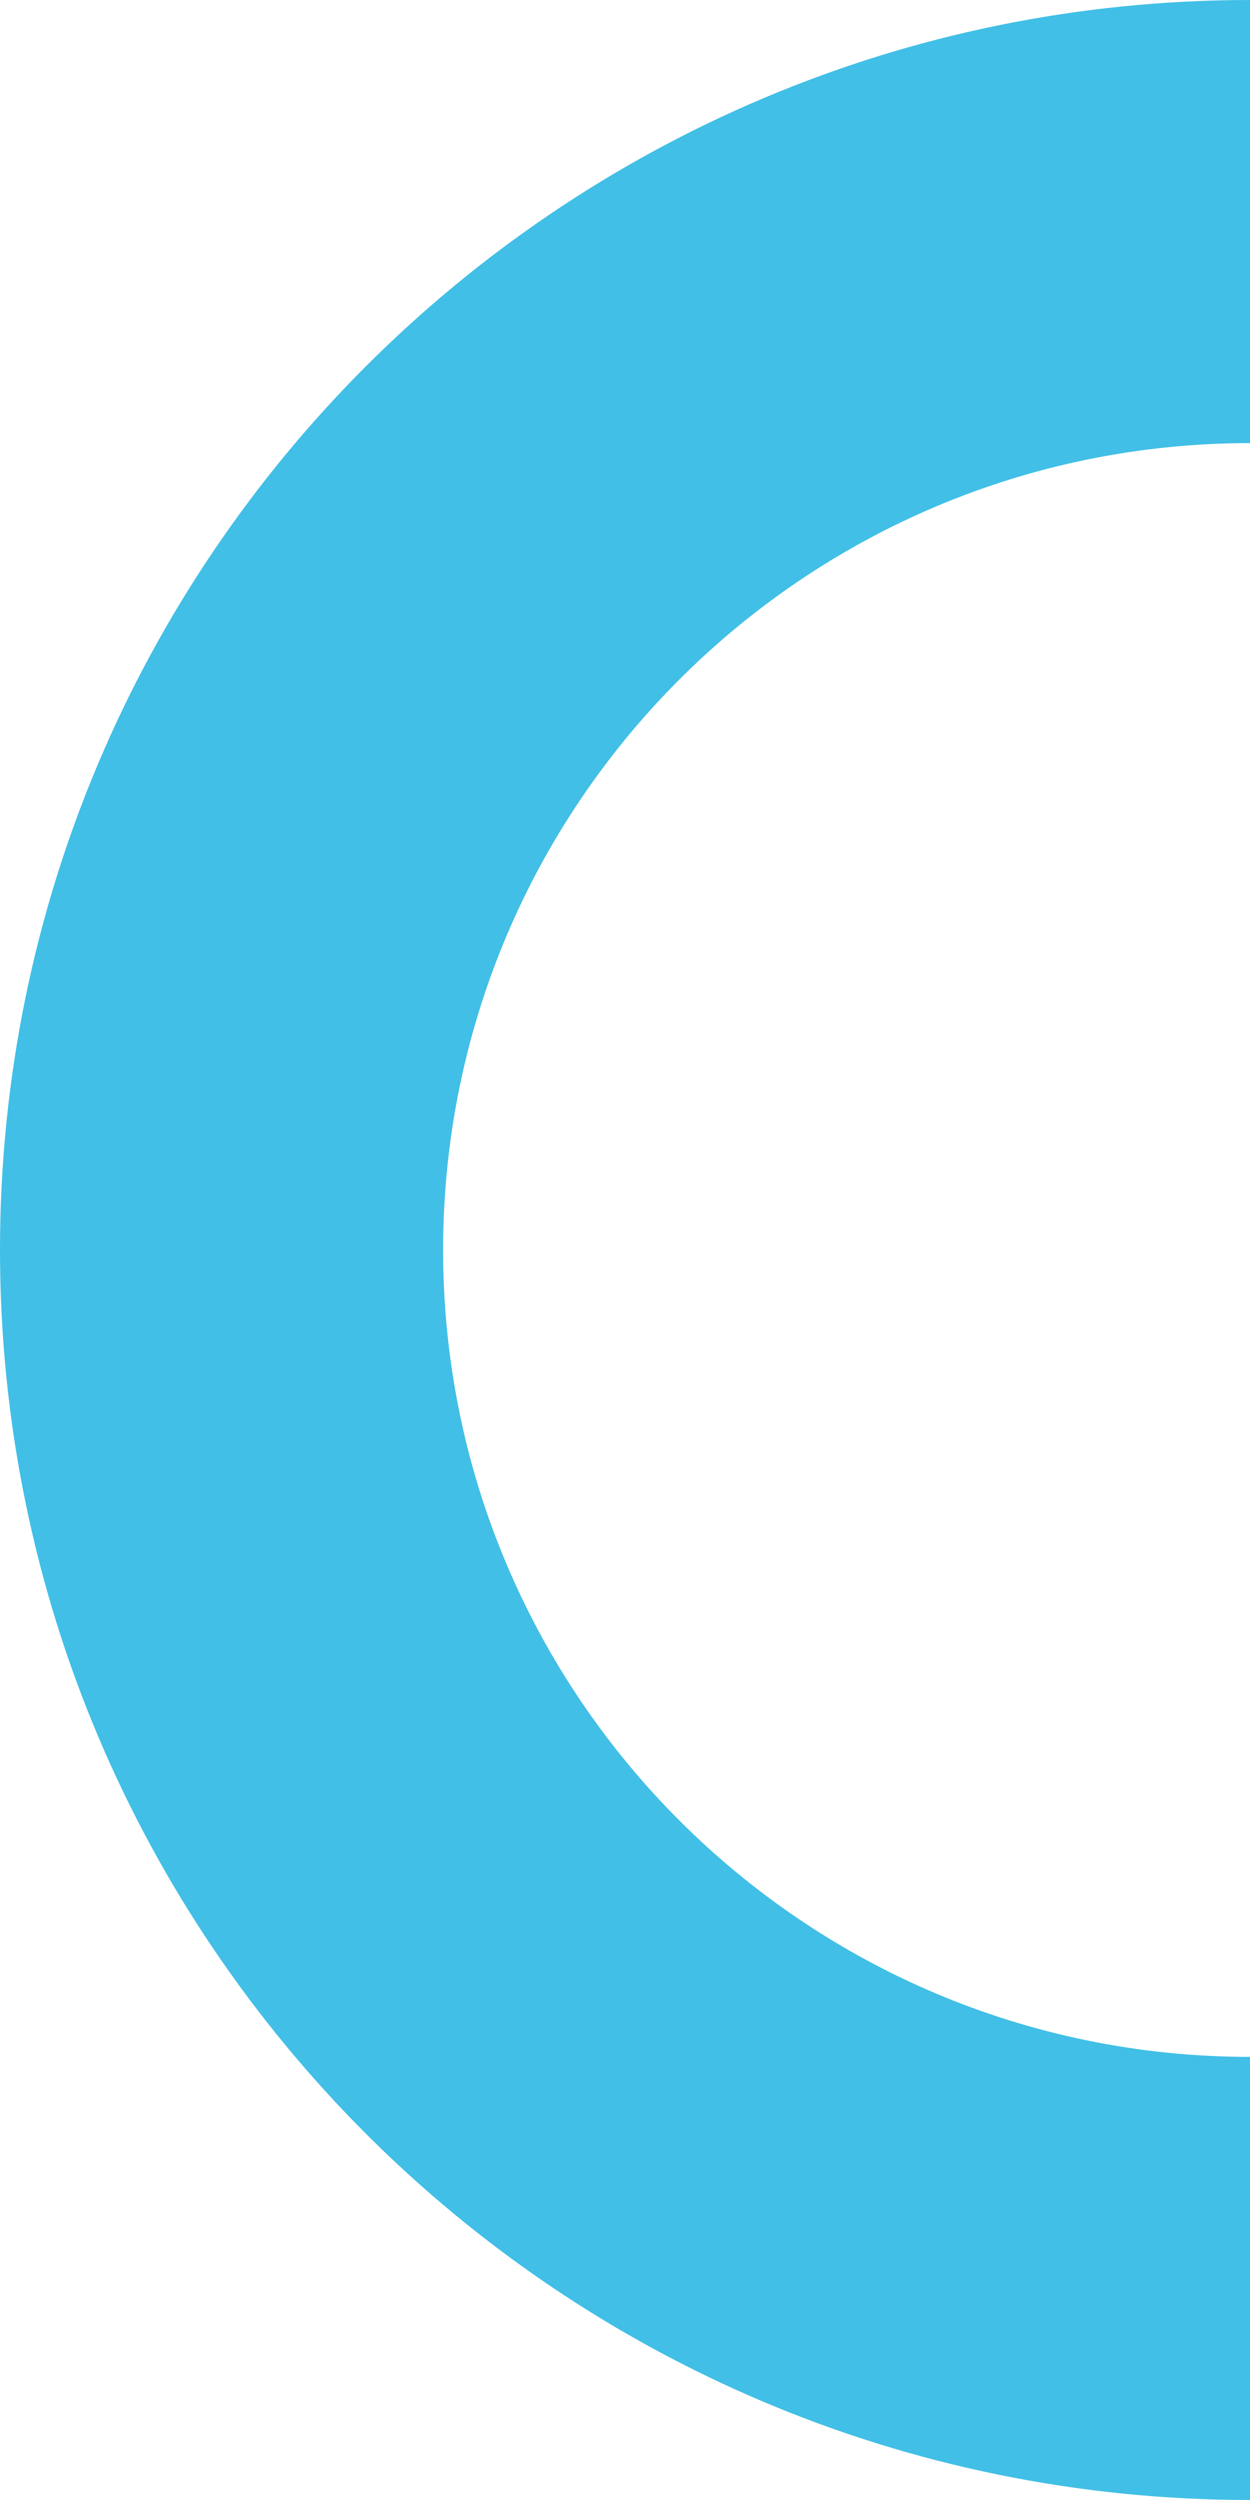
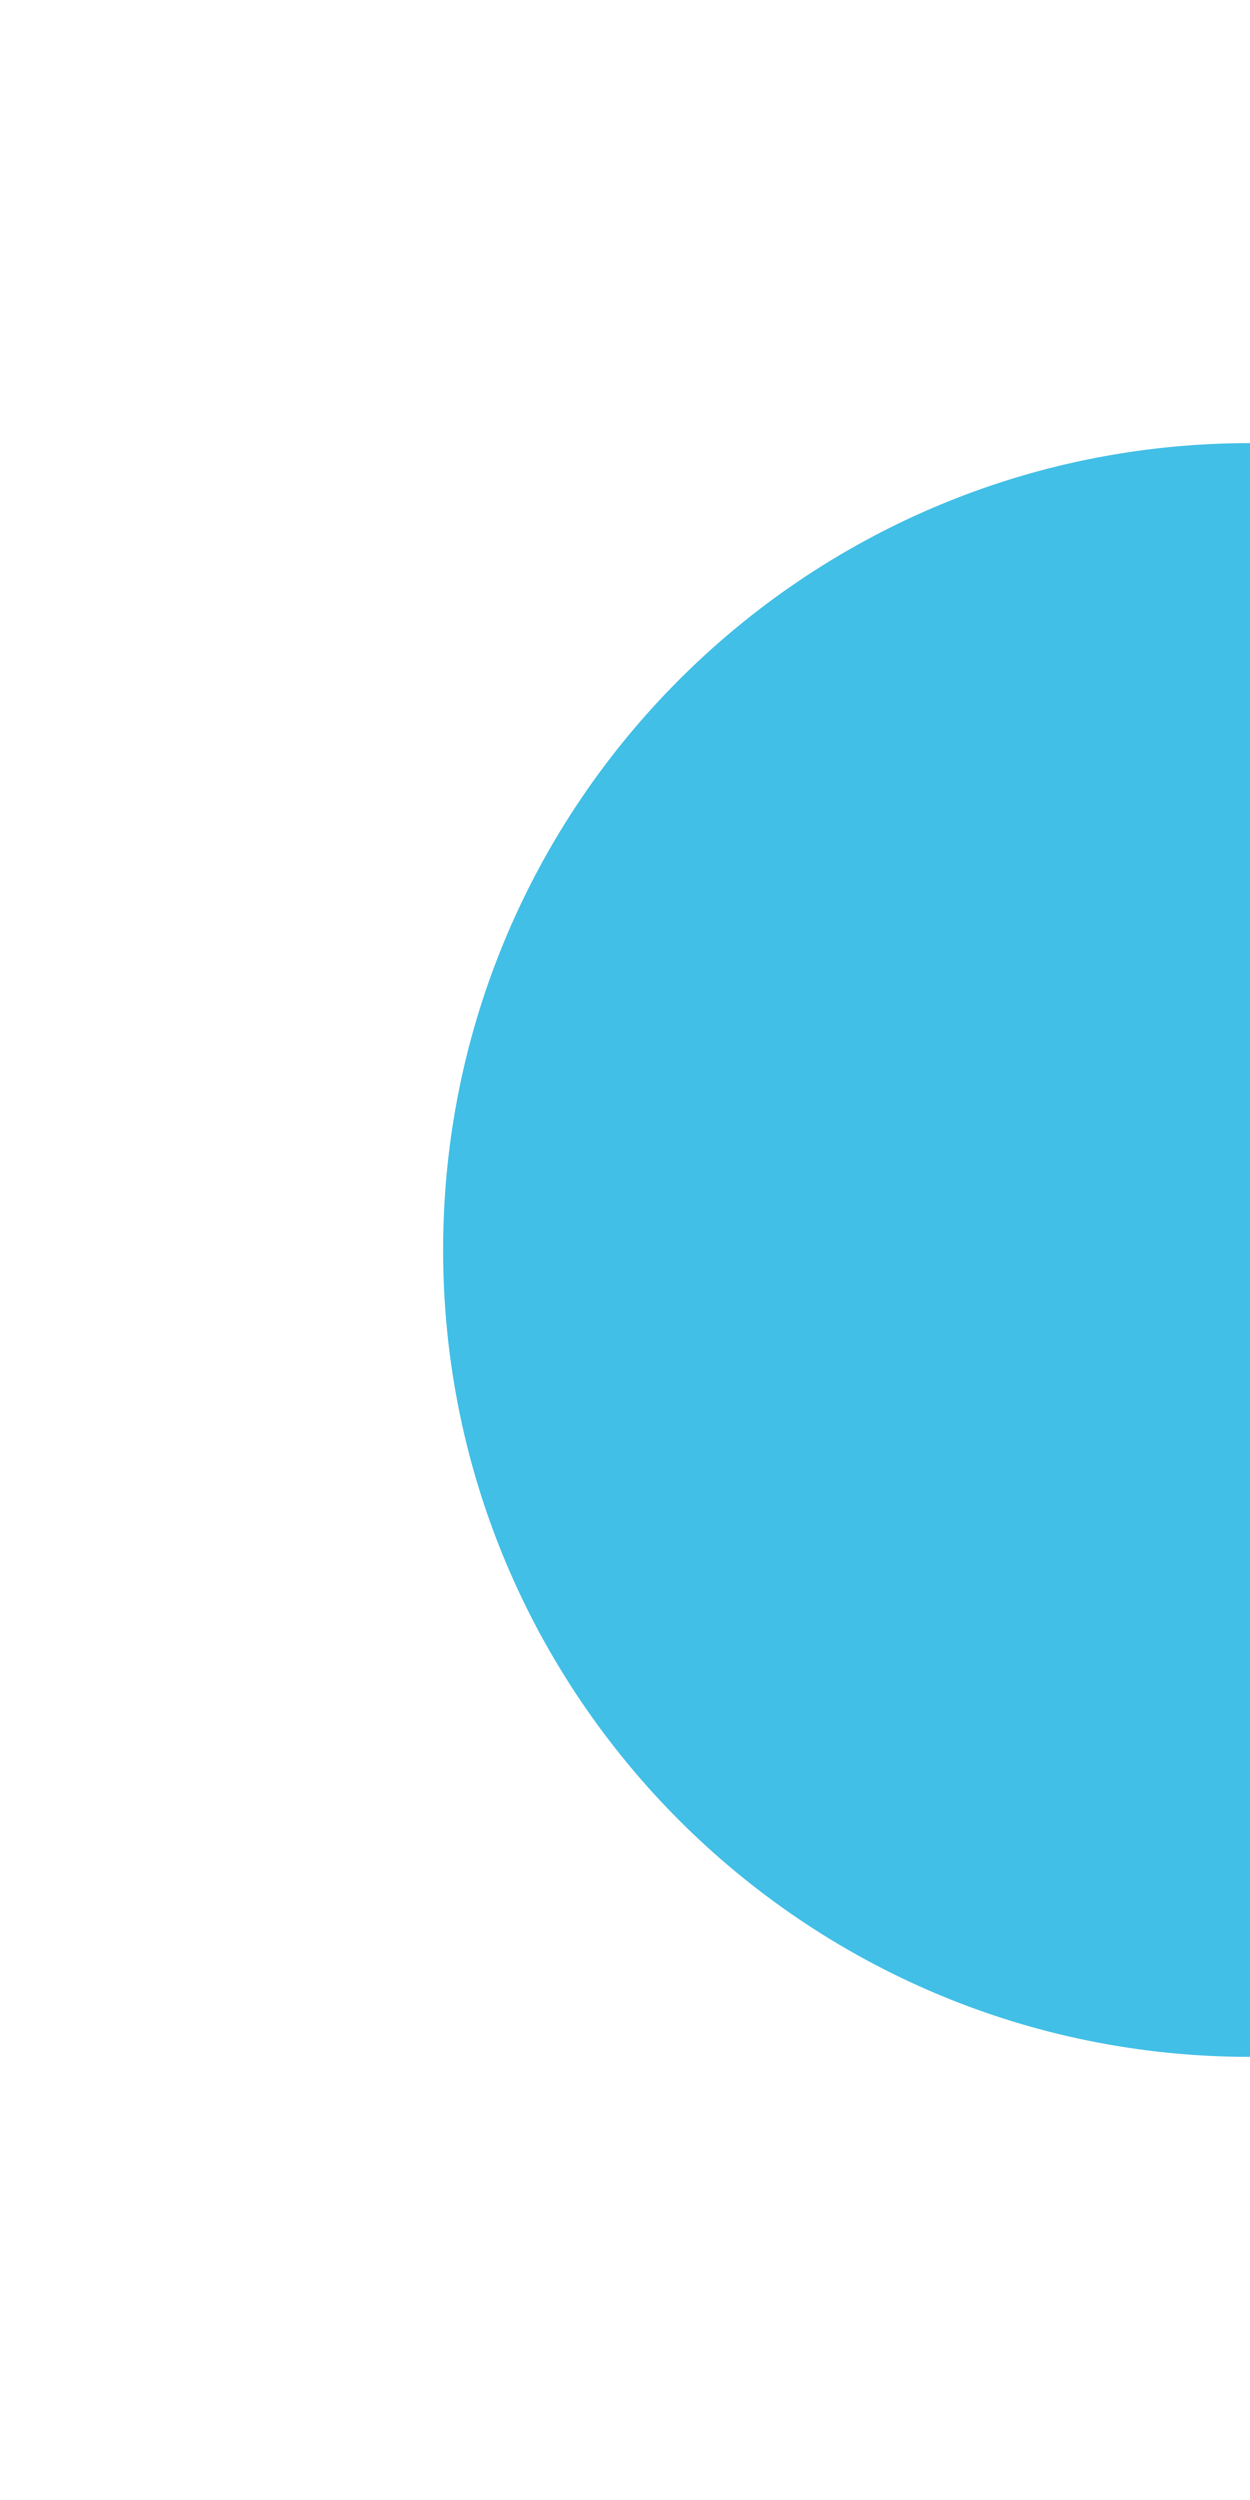
<svg xmlns="http://www.w3.org/2000/svg" id="_Слой_2" data-name="Слой 2" viewBox="0 0 53.88 107.76">
  <defs>
    <style> .cls-1 { fill: #41bfe6; } </style>
  </defs>
  <g id="_Слой_1-2" data-name="Слой 1">
-     <path class="cls-1" d="M53.88,88.66c-19.21,0-34.78-15.57-34.78-34.78s15.57-34.78,34.78-34.78V0C24.12,0,0,24.12,0,53.88s24.12,53.88,53.88,53.88v-19.1Z" />
+     <path class="cls-1" d="M53.88,88.66c-19.21,0-34.78-15.57-34.78-34.78s15.57-34.78,34.78-34.78V0s24.12,53.88,53.88,53.88v-19.1Z" />
  </g>
</svg>